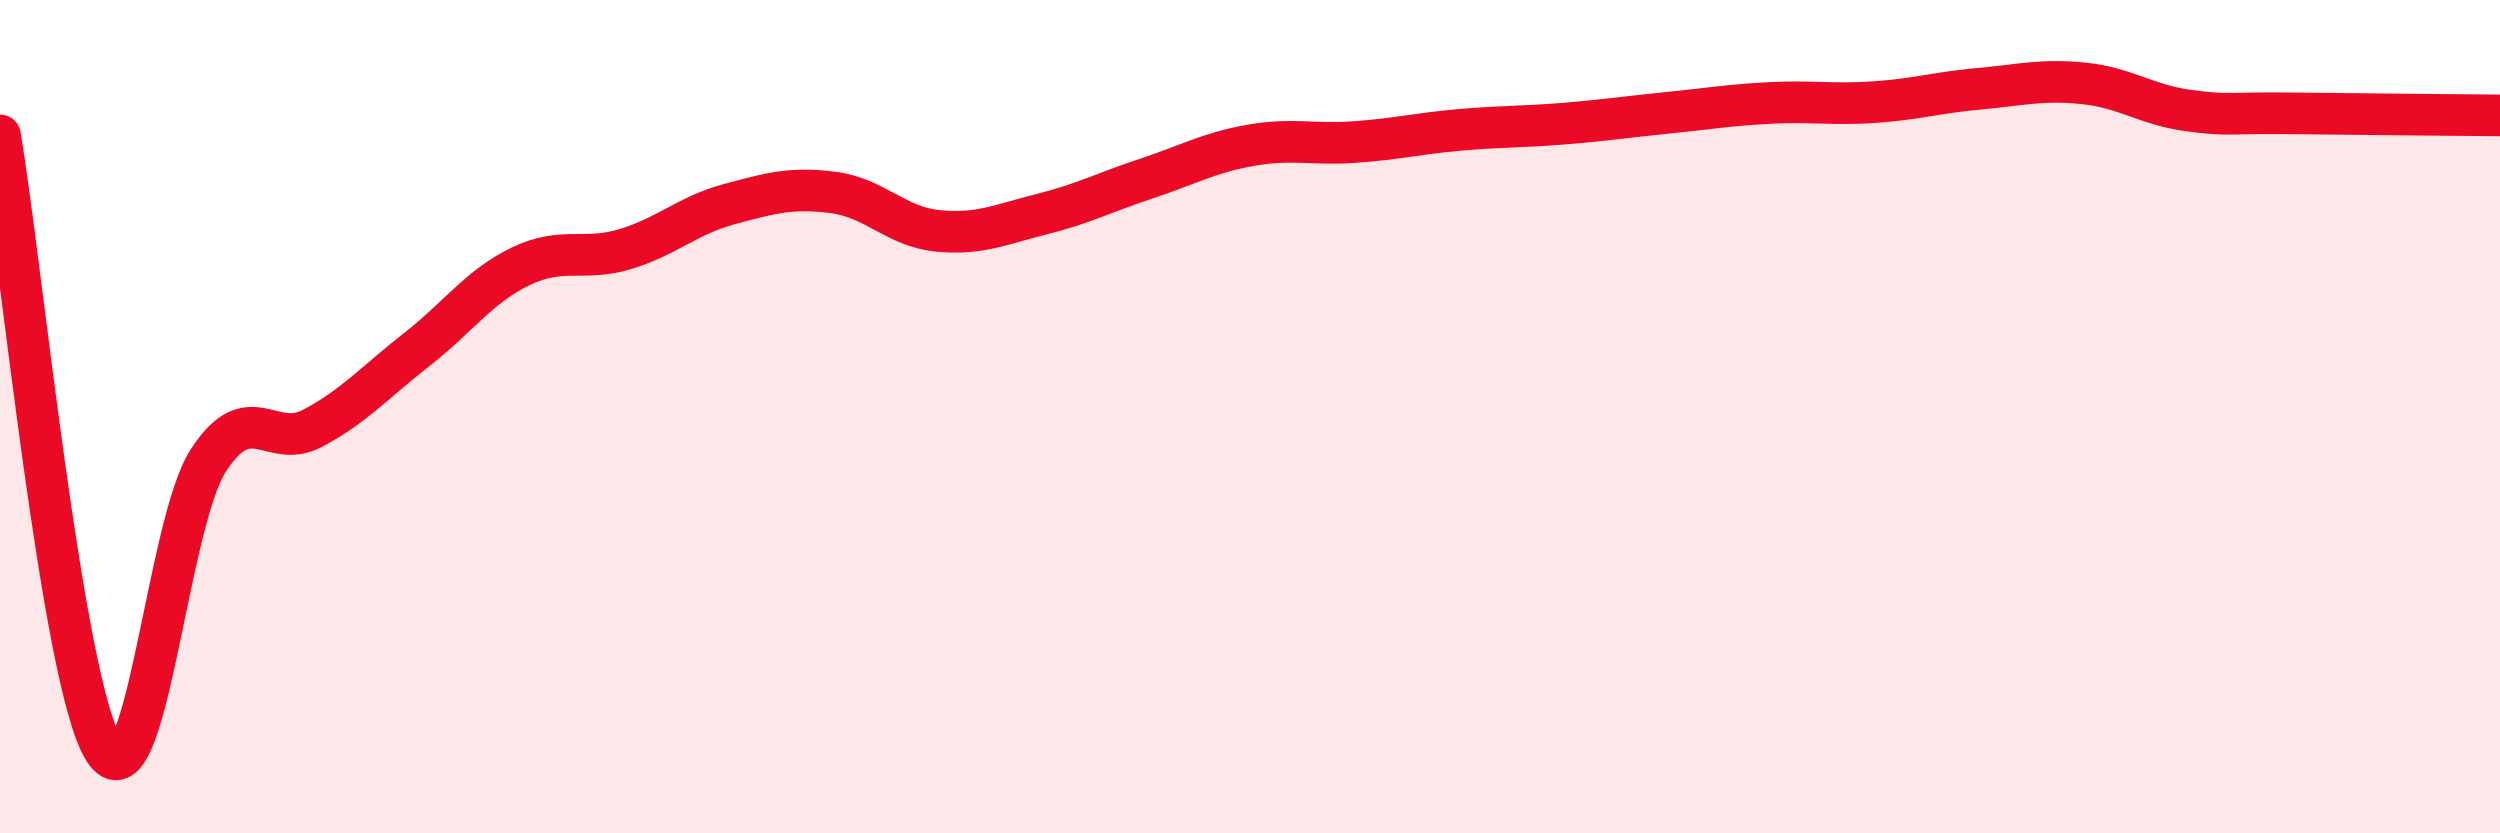
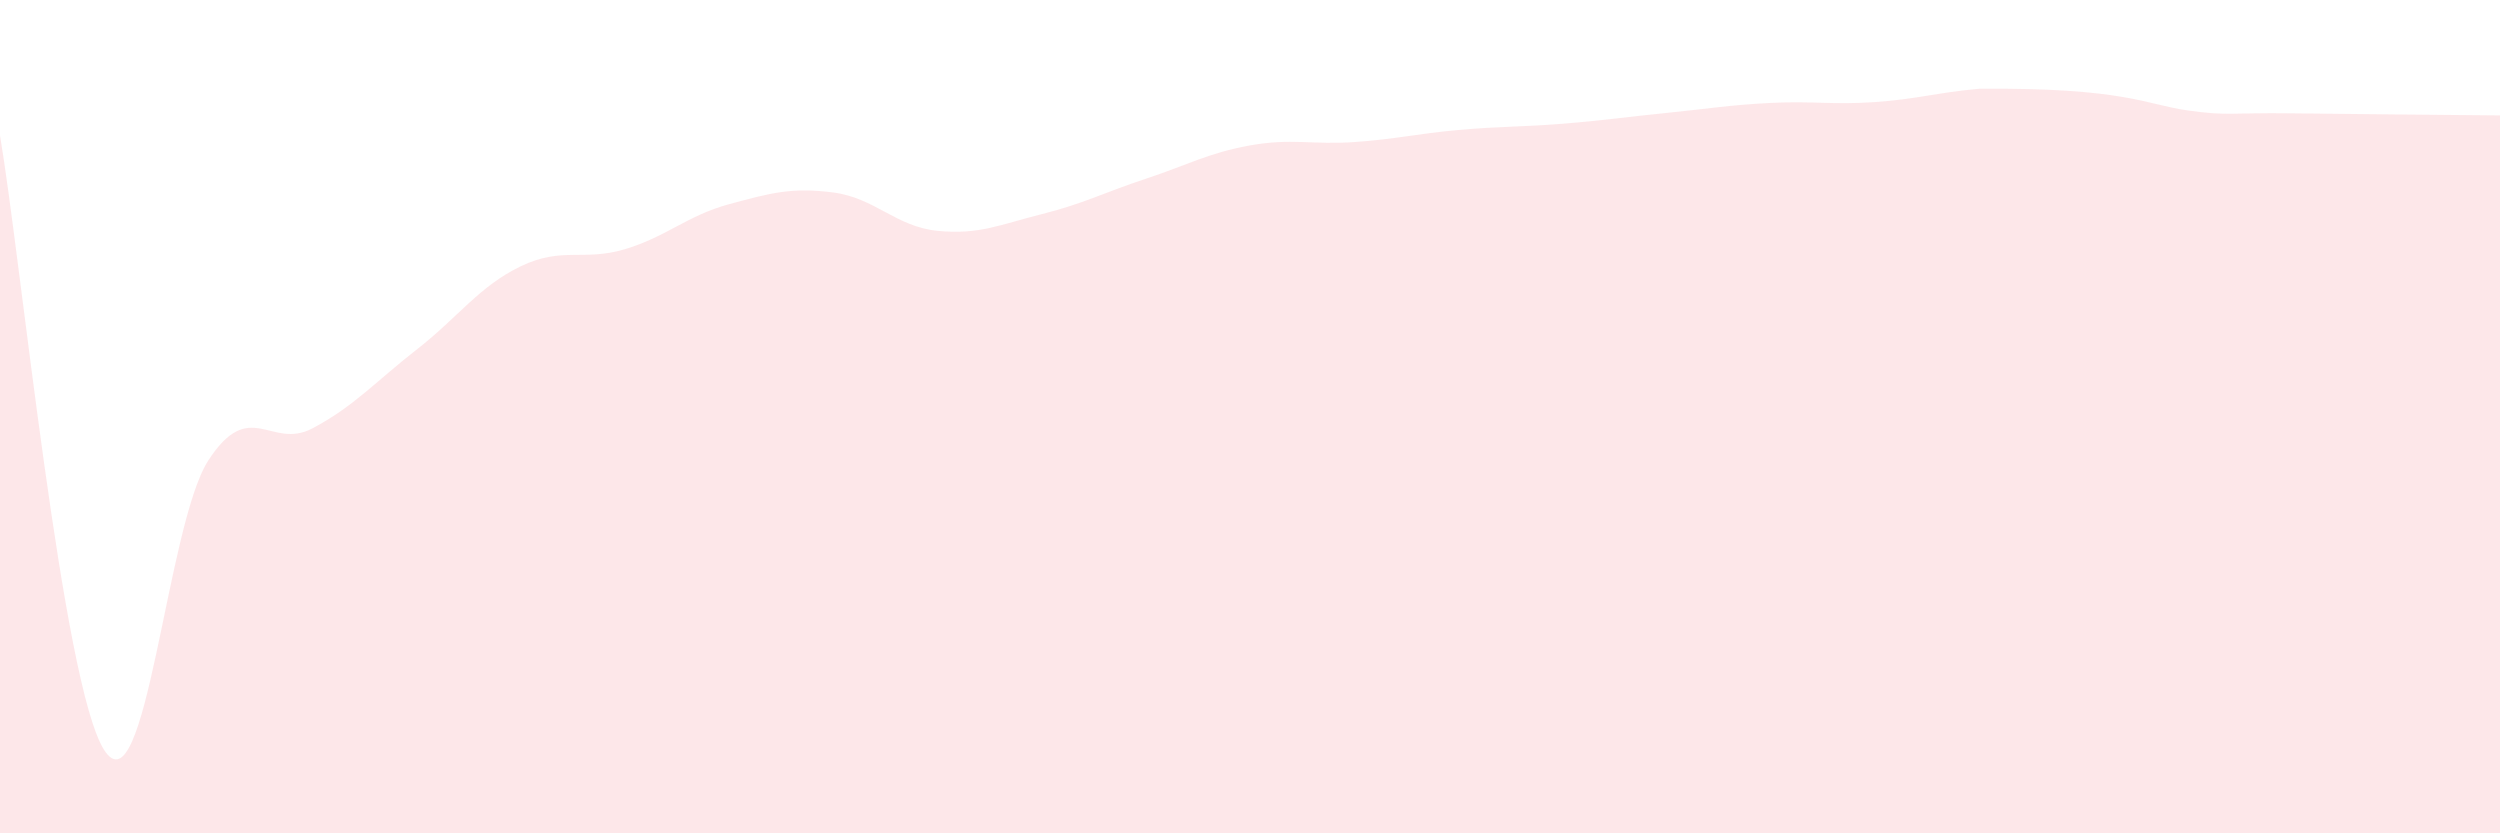
<svg xmlns="http://www.w3.org/2000/svg" width="60" height="20" viewBox="0 0 60 20">
-   <path d="M 0,3.25 C 0.5,6.2 1.5,16.44 2.5,18 C 3.5,19.56 4,12.59 5,11.05 C 6,9.51 6.5,10.81 7.5,10.28 C 8.5,9.75 9,9.17 10,8.39 C 11,7.61 11.5,6.87 12.5,6.39 C 13.5,5.91 14,6.28 15,5.98 C 16,5.68 16.5,5.17 17.5,4.9 C 18.5,4.63 19,4.49 20,4.62 C 21,4.75 21.5,5.44 22.5,5.54 C 23.5,5.64 24,5.39 25,5.14 C 26,4.89 26.5,4.62 27.5,4.29 C 28.5,3.96 29,3.67 30,3.49 C 31,3.31 31.5,3.48 32.5,3.41 C 33.5,3.34 34,3.21 35,3.12 C 36,3.03 36.5,3.05 37.5,2.97 C 38.5,2.89 39,2.81 40,2.71 C 41,2.61 41.5,2.52 42.5,2.47 C 43.5,2.42 44,2.52 45,2.45 C 46,2.38 46.5,2.22 47.5,2.13 C 48.5,2.04 49,1.9 50,2 C 51,2.1 51.5,2.51 52.5,2.65 C 53.5,2.79 53.5,2.7 55,2.72 C 56.5,2.74 59,2.76 60,2.77L60 20L0 20Z" fill="#EB0A25" opacity="0.1" stroke-linecap="round" stroke-linejoin="round" />
-   <path d="M 0,3.25 C 0.5,6.2 1.5,16.44 2.5,18 C 3.5,19.56 4,12.59 5,11.05 C 6,9.51 6.5,10.81 7.5,10.28 C 8.5,9.75 9,9.17 10,8.39 C 11,7.61 11.5,6.87 12.5,6.39 C 13.5,5.91 14,6.28 15,5.98 C 16,5.68 16.5,5.17 17.5,4.9 C 18.5,4.63 19,4.49 20,4.62 C 21,4.75 21.5,5.44 22.5,5.54 C 23.5,5.64 24,5.39 25,5.14 C 26,4.89 26.5,4.62 27.5,4.29 C 28.5,3.96 29,3.67 30,3.49 C 31,3.31 31.5,3.48 32.5,3.41 C 33.5,3.34 34,3.21 35,3.12 C 36,3.03 36.5,3.05 37.5,2.97 C 38.5,2.89 39,2.81 40,2.71 C 41,2.61 41.5,2.52 42.5,2.47 C 43.5,2.42 44,2.52 45,2.45 C 46,2.38 46.5,2.22 47.5,2.13 C 48.5,2.04 49,1.9 50,2 C 51,2.1 51.5,2.51 52.5,2.65 C 53.5,2.79 53.5,2.7 55,2.72 C 56.5,2.74 59,2.76 60,2.77" stroke="#EB0A25" stroke-width="1" fill="none" stroke-linecap="round" stroke-linejoin="round" />
+   <path d="M 0,3.25 C 0.5,6.2 1.5,16.44 2.5,18 C 3.5,19.56 4,12.59 5,11.05 C 6,9.51 6.5,10.81 7.5,10.28 C 8.5,9.75 9,9.17 10,8.39 C 11,7.61 11.5,6.87 12.5,6.39 C 13.5,5.91 14,6.28 15,5.98 C 16,5.68 16.5,5.17 17.5,4.9 C 18.5,4.63 19,4.49 20,4.62 C 21,4.75 21.5,5.44 22.5,5.54 C 23.5,5.64 24,5.39 25,5.14 C 26,4.89 26.5,4.62 27.5,4.29 C 28.5,3.96 29,3.67 30,3.49 C 31,3.31 31.5,3.48 32.5,3.41 C 33.5,3.34 34,3.21 35,3.12 C 36,3.03 36.5,3.05 37.5,2.97 C 38.5,2.89 39,2.81 40,2.71 C 41,2.61 41.5,2.52 42.5,2.47 C 43.5,2.42 44,2.52 45,2.45 C 46,2.38 46.5,2.22 47.5,2.13 C 51,2.1 51.5,2.51 52.5,2.65 C 53.5,2.79 53.5,2.7 55,2.72 C 56.5,2.74 59,2.76 60,2.77L60 20L0 20Z" fill="#EB0A25" opacity="0.1" stroke-linecap="round" stroke-linejoin="round" />
</svg>